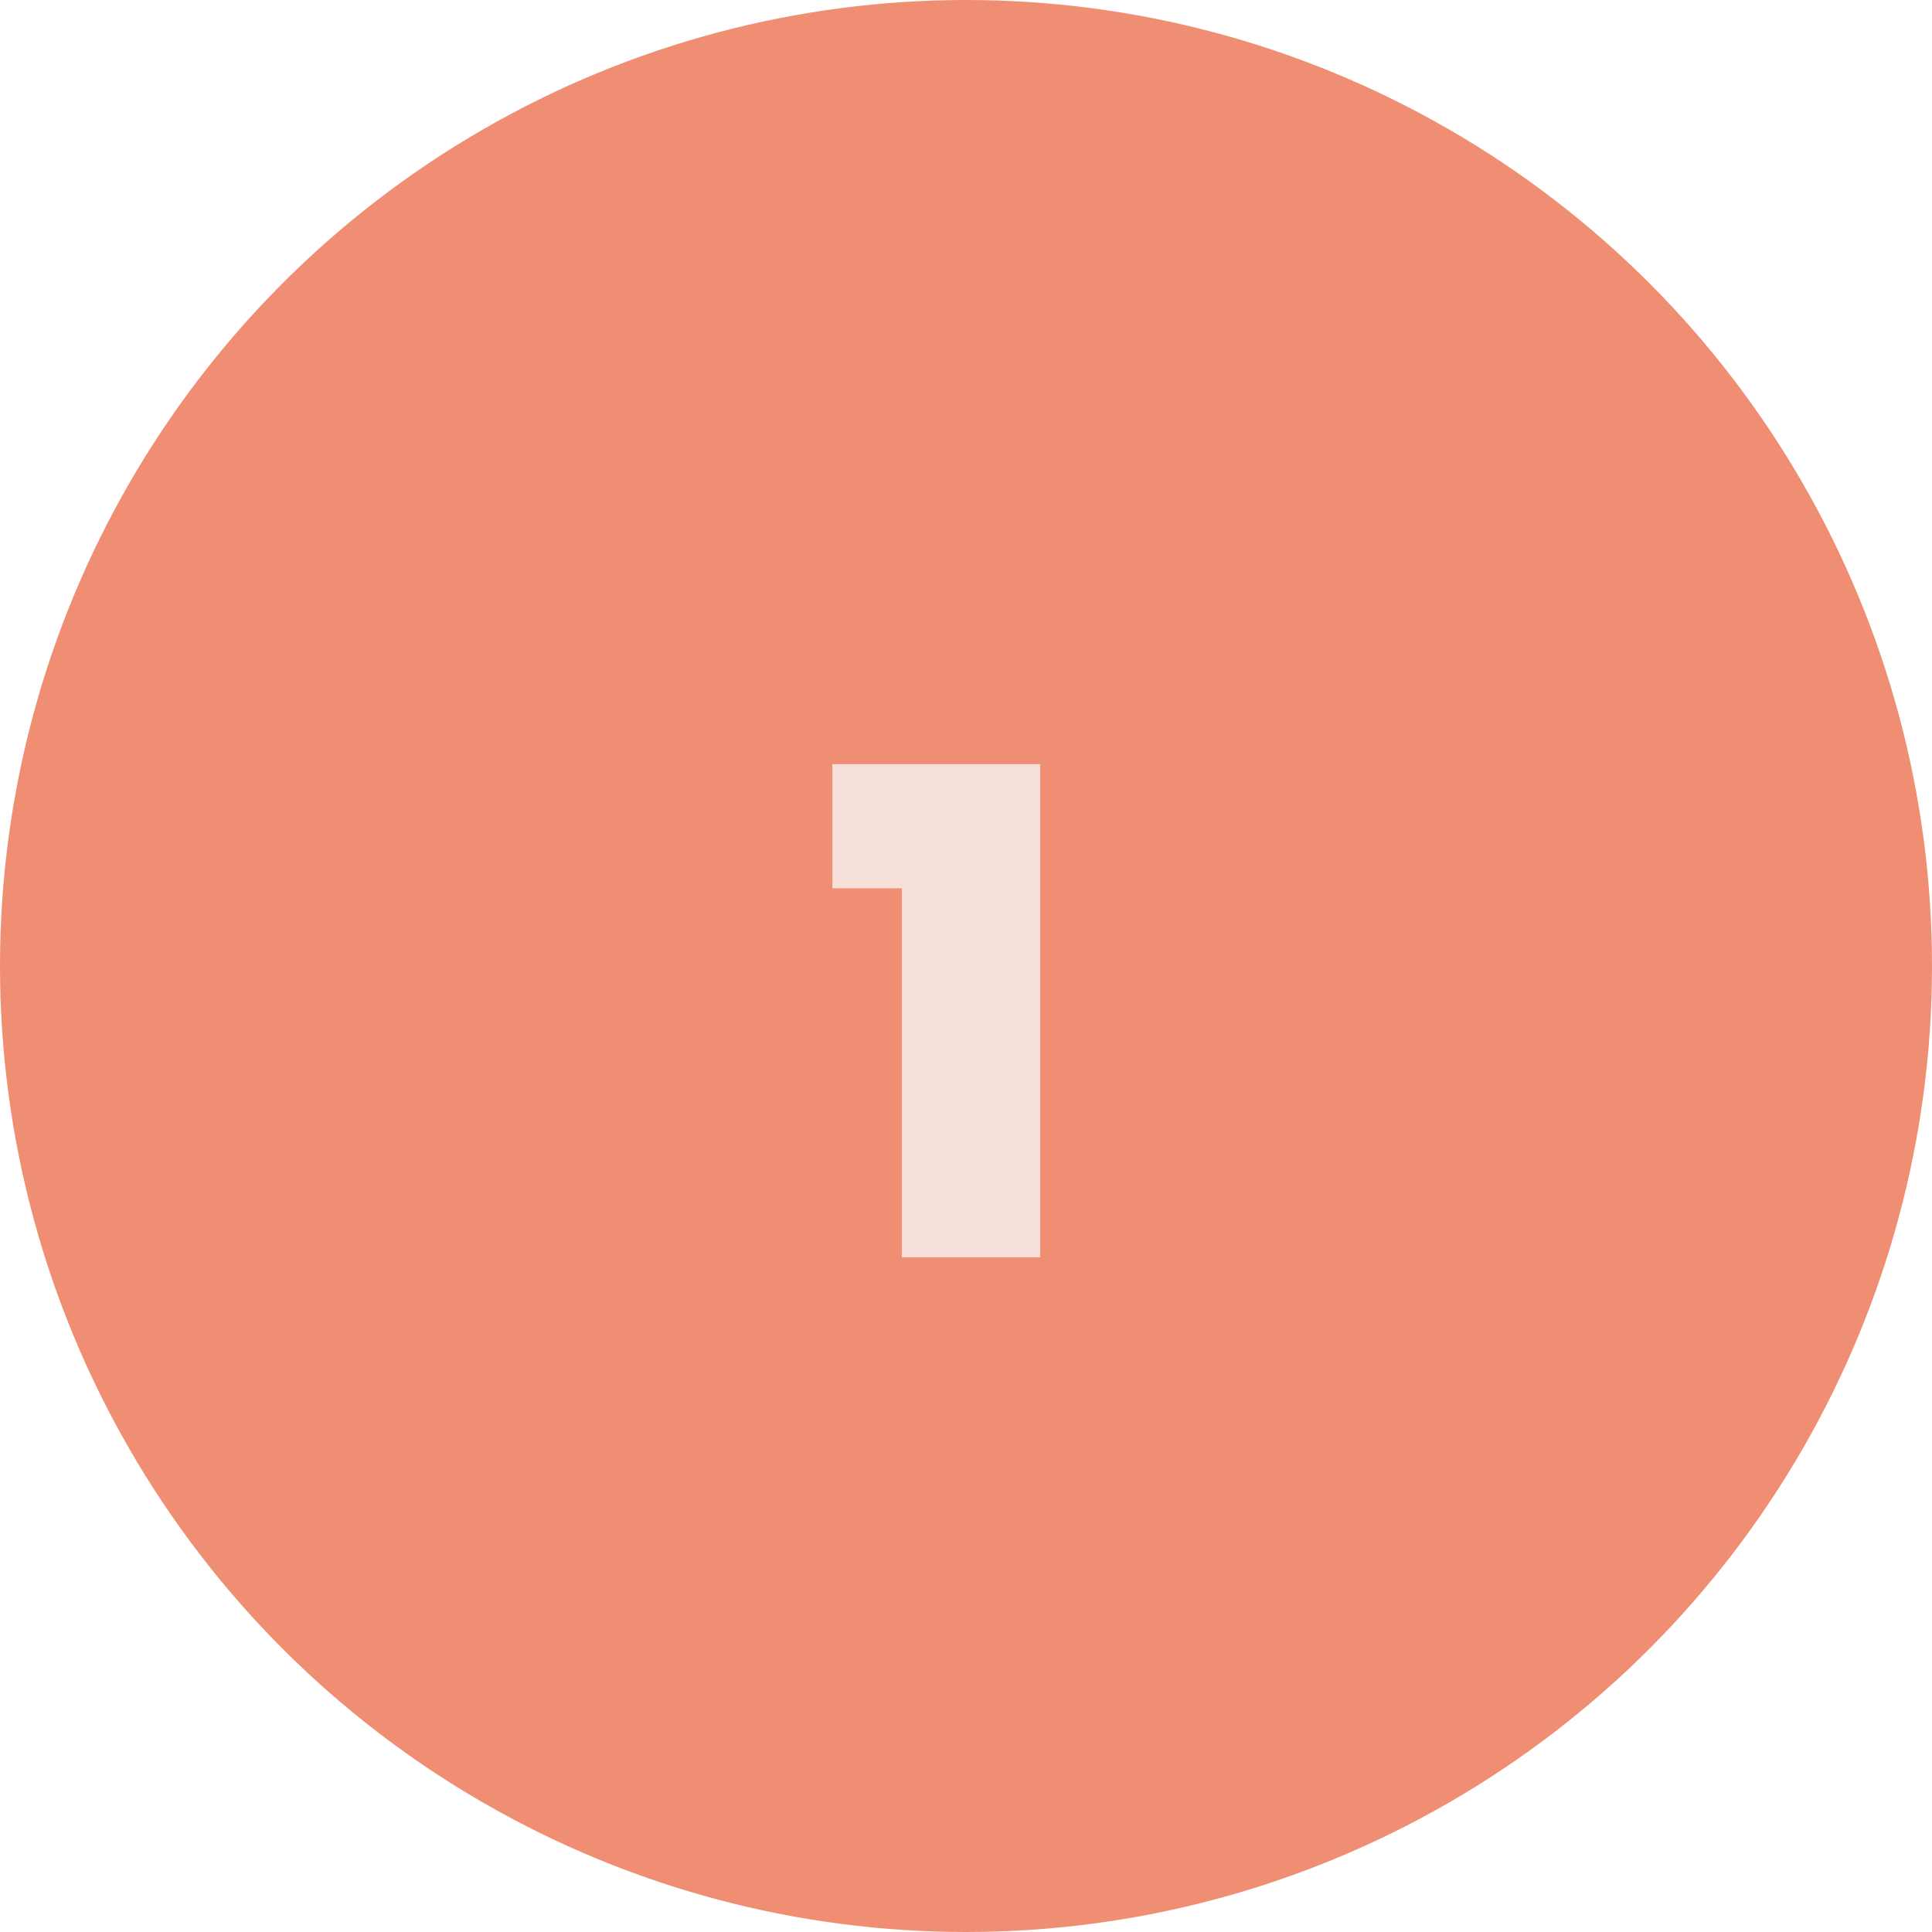
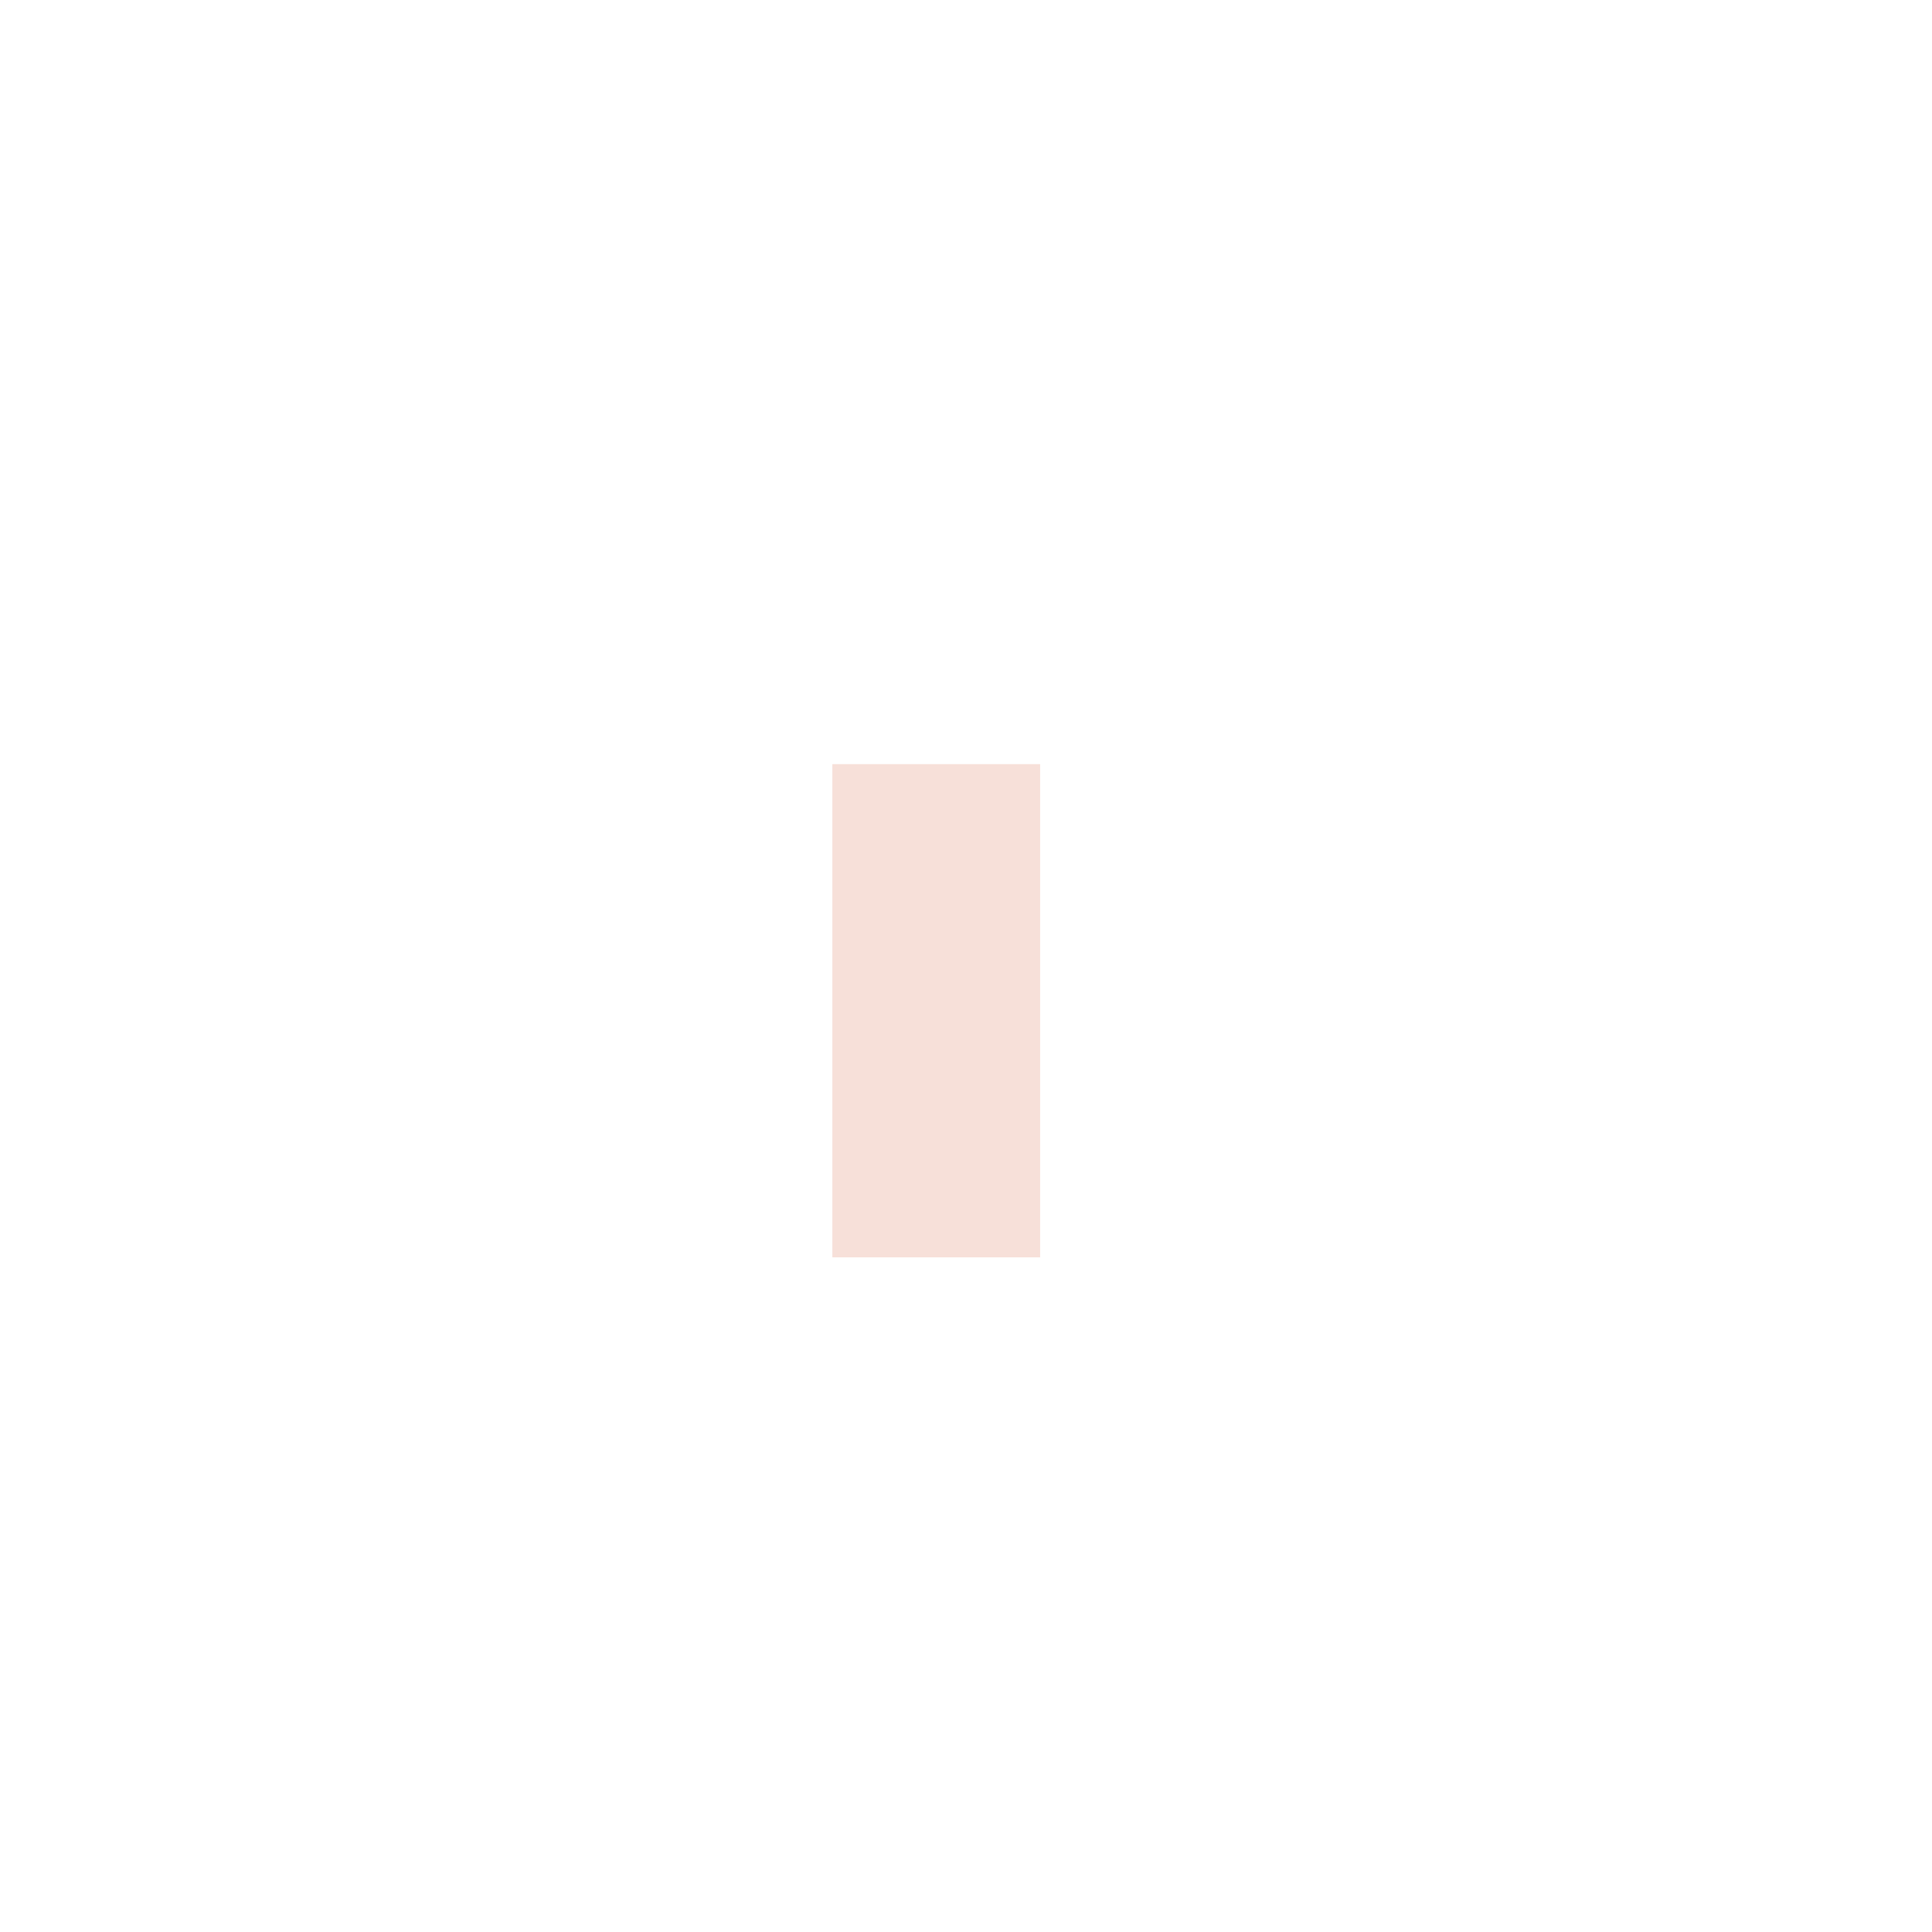
<svg xmlns="http://www.w3.org/2000/svg" width="63" height="63" viewBox="0 0 63 63" fill="none">
-   <circle cx="31.5" cy="31.5" r="31.5" fill="#F08E73" />
-   <path d="M27.142 28.966V24.918H33.918V41H29.408V28.966H27.142Z" fill="#F7E0D9" />
+   <path d="M27.142 28.966V24.918H33.918V41H29.408H27.142Z" fill="#F7E0D9" />
</svg>